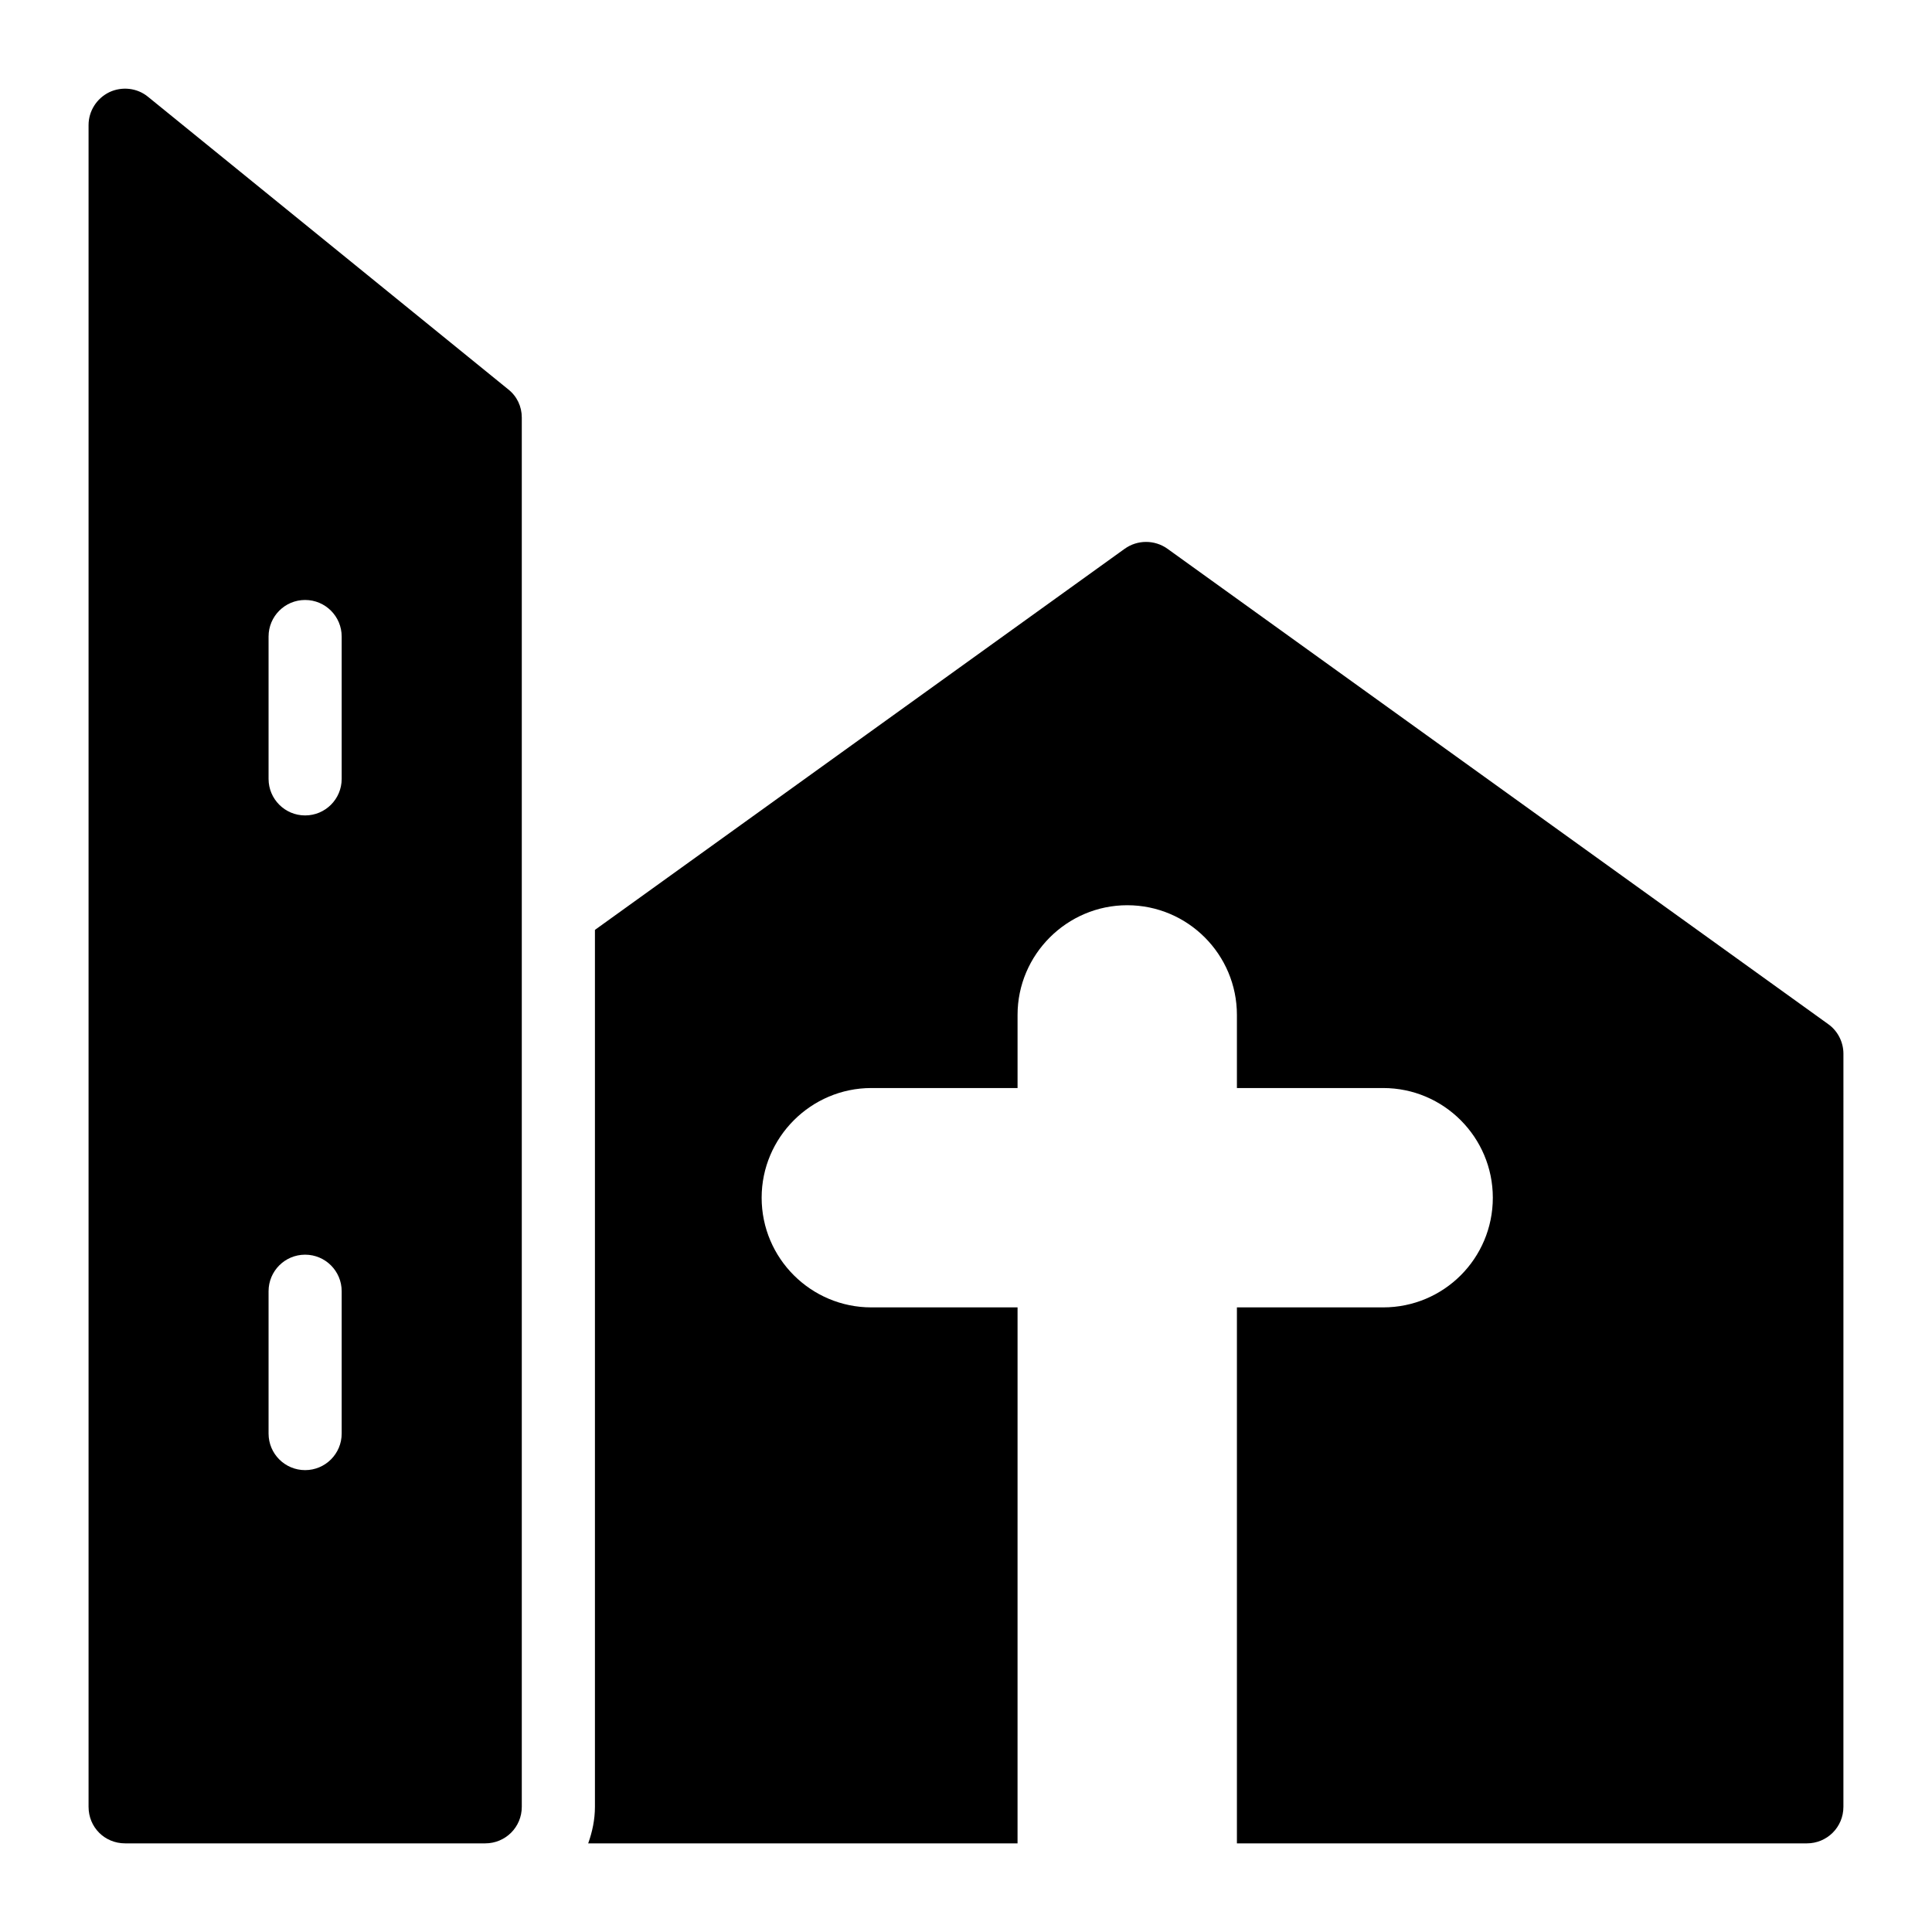
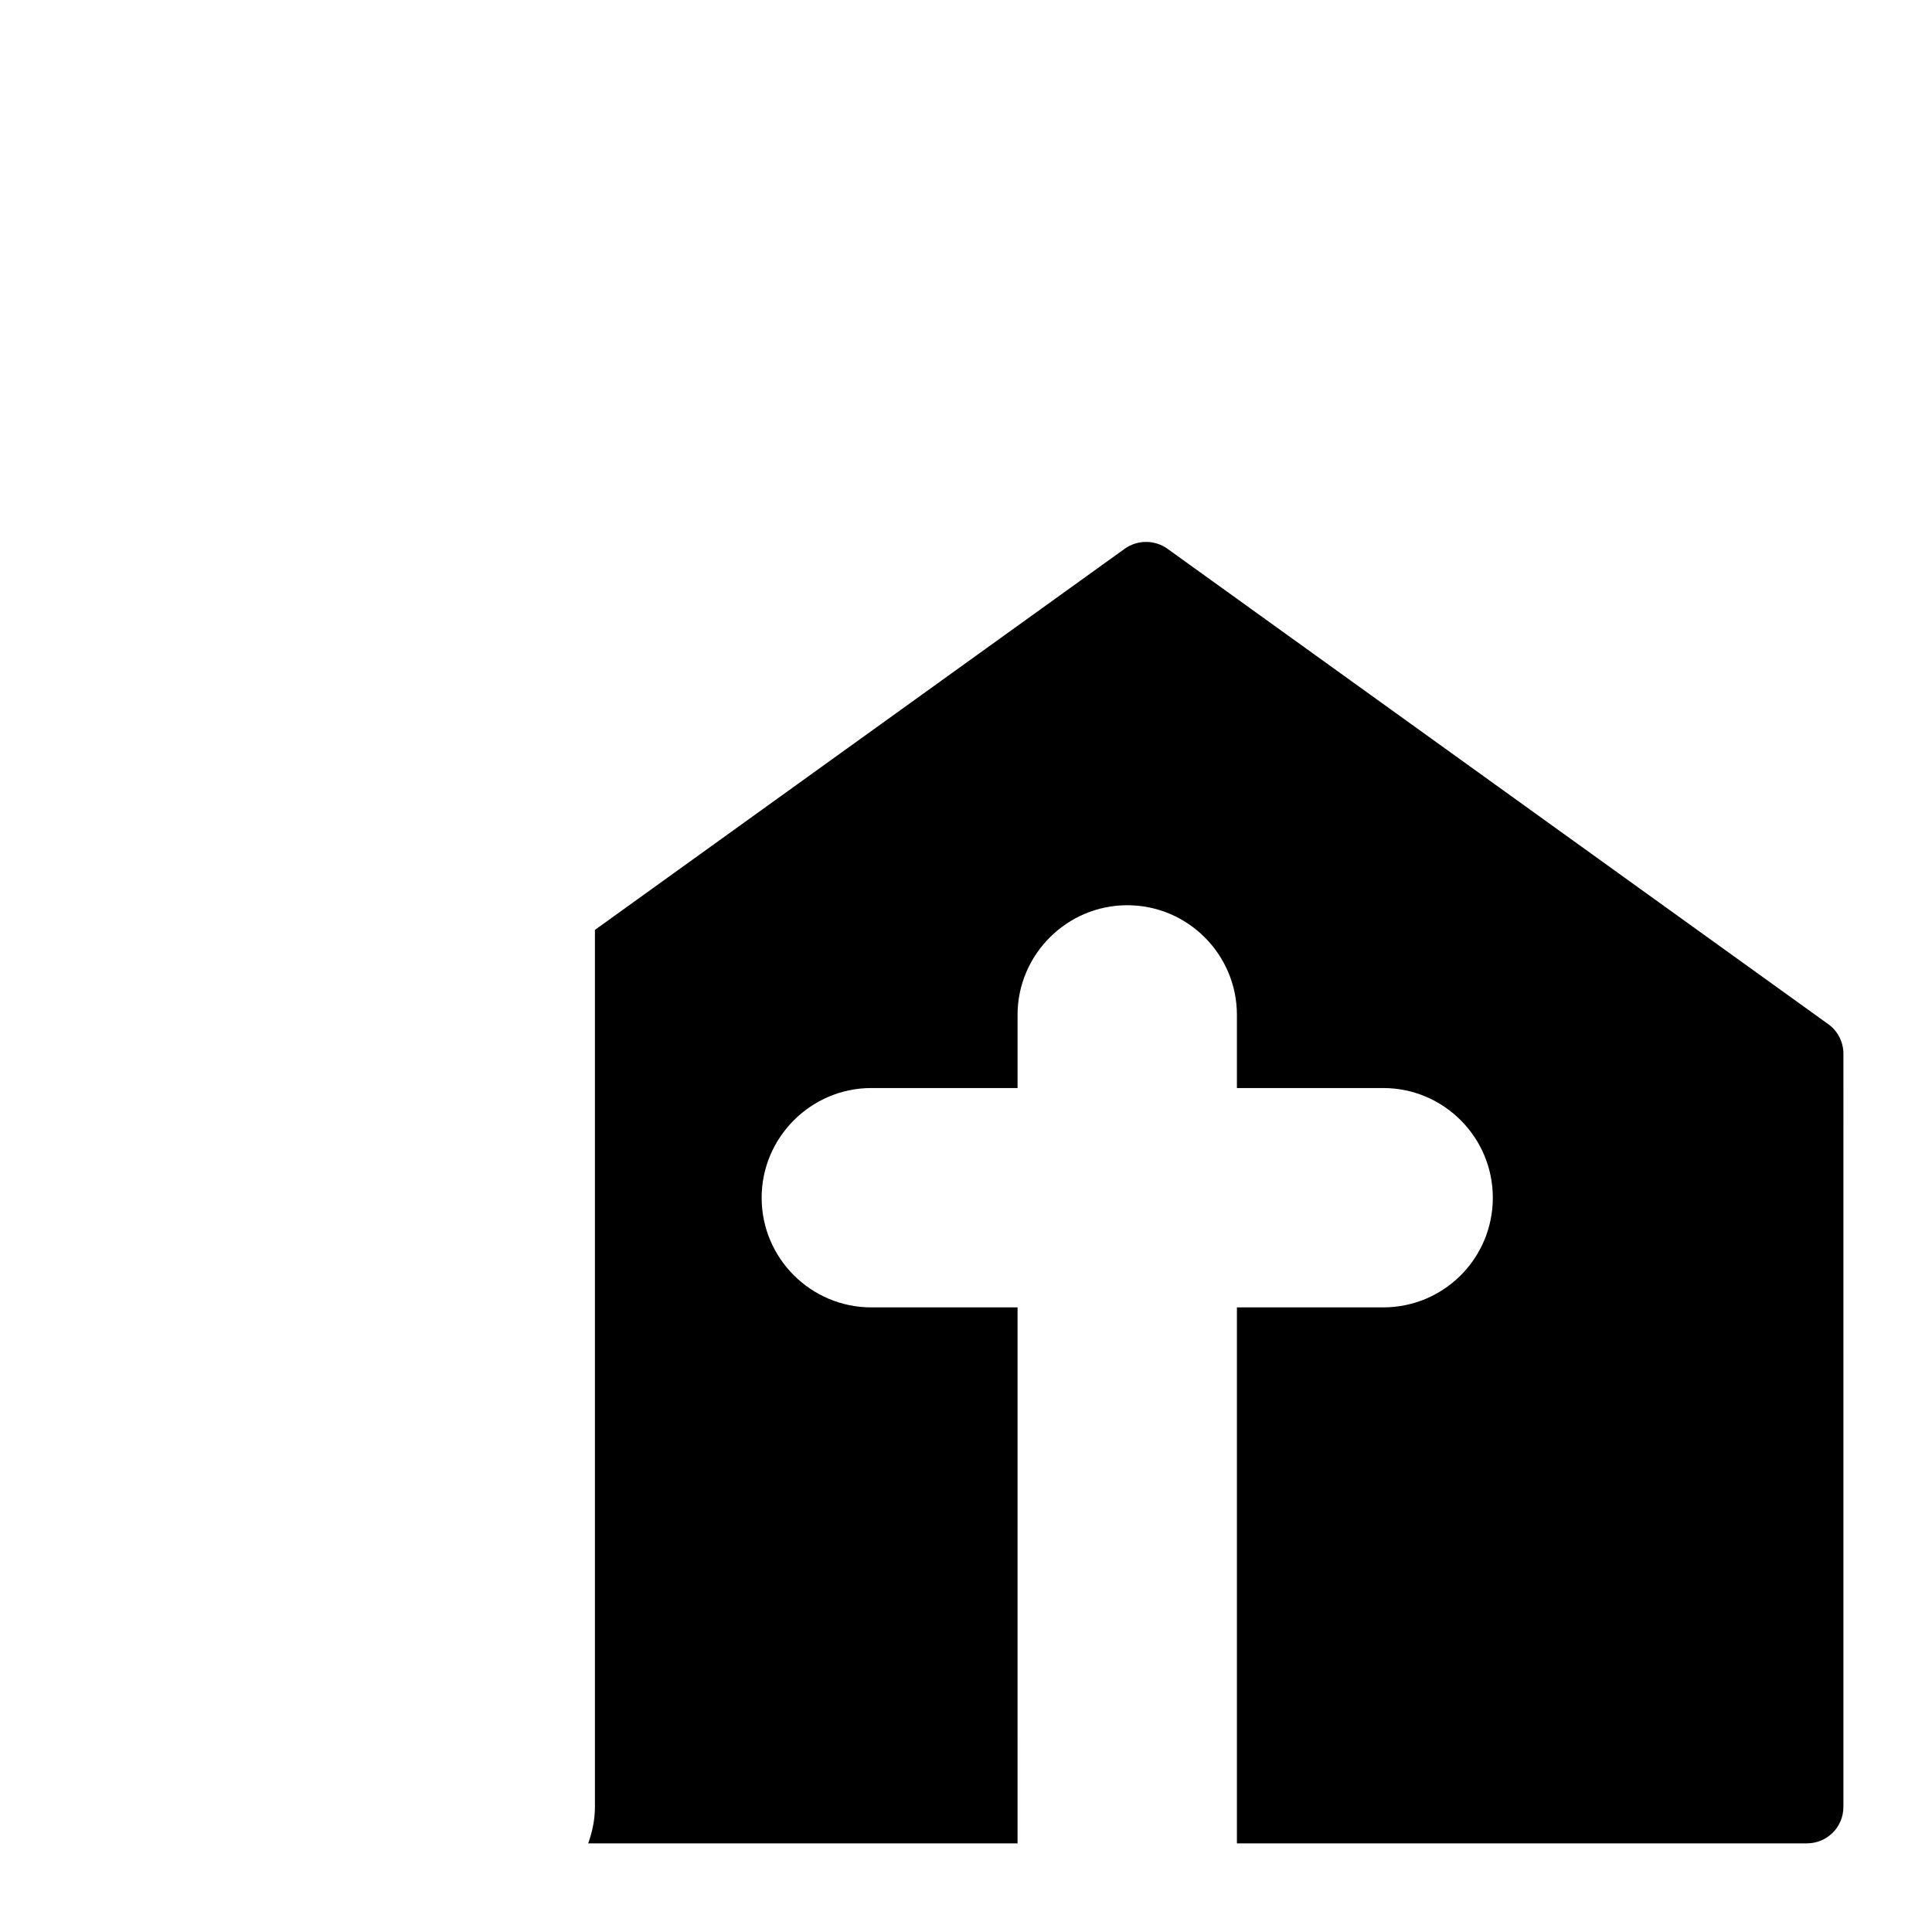
<svg xmlns="http://www.w3.org/2000/svg" fill="#000000" width="800px" height="800px" version="1.1" viewBox="144 144 512 512">
  <g>
    <path d="m628.46 415.38-175.07-125.95c-3.391-2.422-7.945-2.422-11.336 0l-140.39 101v232.39c0 3.414-0.699 6.644-1.785 9.691h113.78l0.004-142.04h-38.754c-15.984 0-29.066-12.984-29.066-29.066 0-15.984 13.078-29.066 29.066-29.066h38.754v-19.379c0-15.984 13.078-29.066 29.066-29.066 16.082 0 29.066 13.078 29.066 29.066v19.379h38.754c16.082 0 29.066 13.078 29.066 29.066 0 16.082-12.984 29.066-29.066 29.066h-38.754v142.04h151.04c5.328 0 9.688-4.262 9.688-9.688l0.004-199.59c0-3.102-1.551-6.106-4.07-7.852z" />
-     <path d="m183.26 169.68c-2.906-2.422-6.977-2.809-10.27-1.258-3.391 1.645-5.519 5.039-5.519 8.719v445.68c0 5.426 4.262 9.688 9.688 9.688h95.434c5.328 0 9.688-4.262 9.688-9.688v-368.17c0-2.906-1.258-5.621-3.586-7.461zm51.289 354.23c0 5.352-4.332 9.688-9.688 9.688s-9.688-4.34-9.688-9.688v-37.719c0-5.352 4.332-9.688 9.688-9.688s9.688 4.34 9.688 9.688zm0-173.5c0 5.352-4.332 9.688-9.688 9.688s-9.688-4.34-9.688-9.688v-37.723c0-5.352 4.332-9.688 9.688-9.688s9.688 4.34 9.688 9.688z" />
  </g>
</svg>